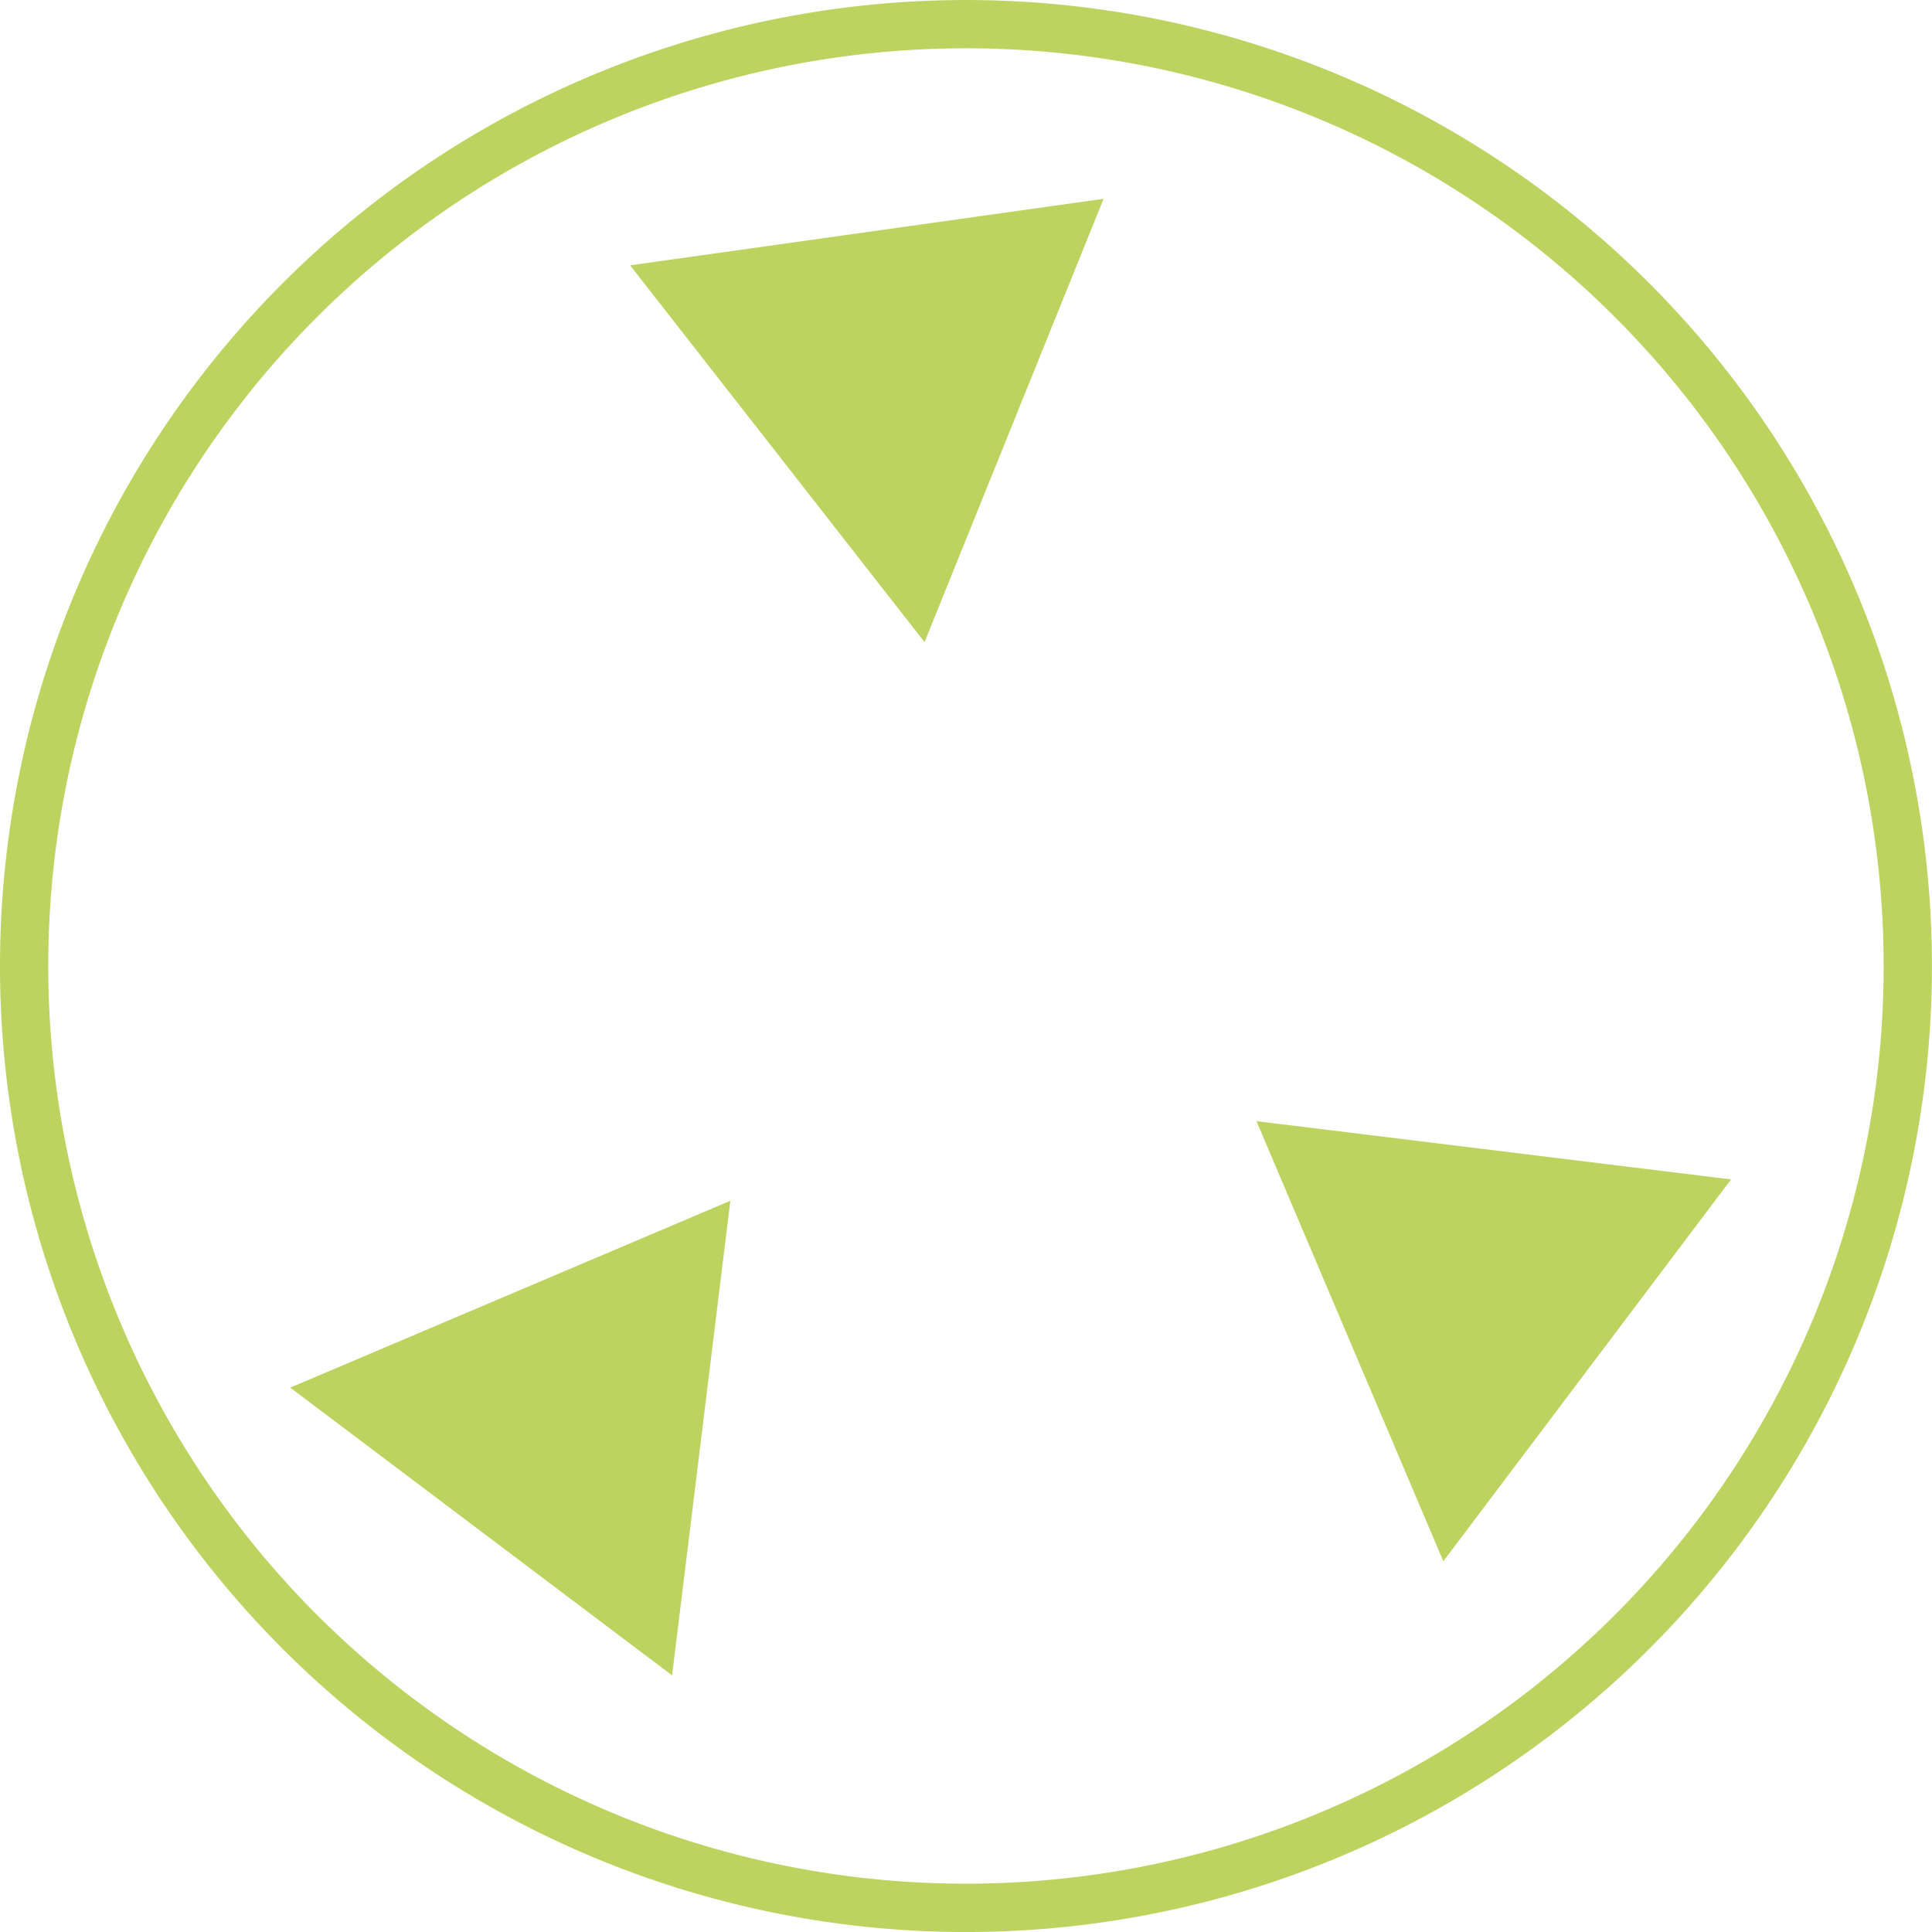
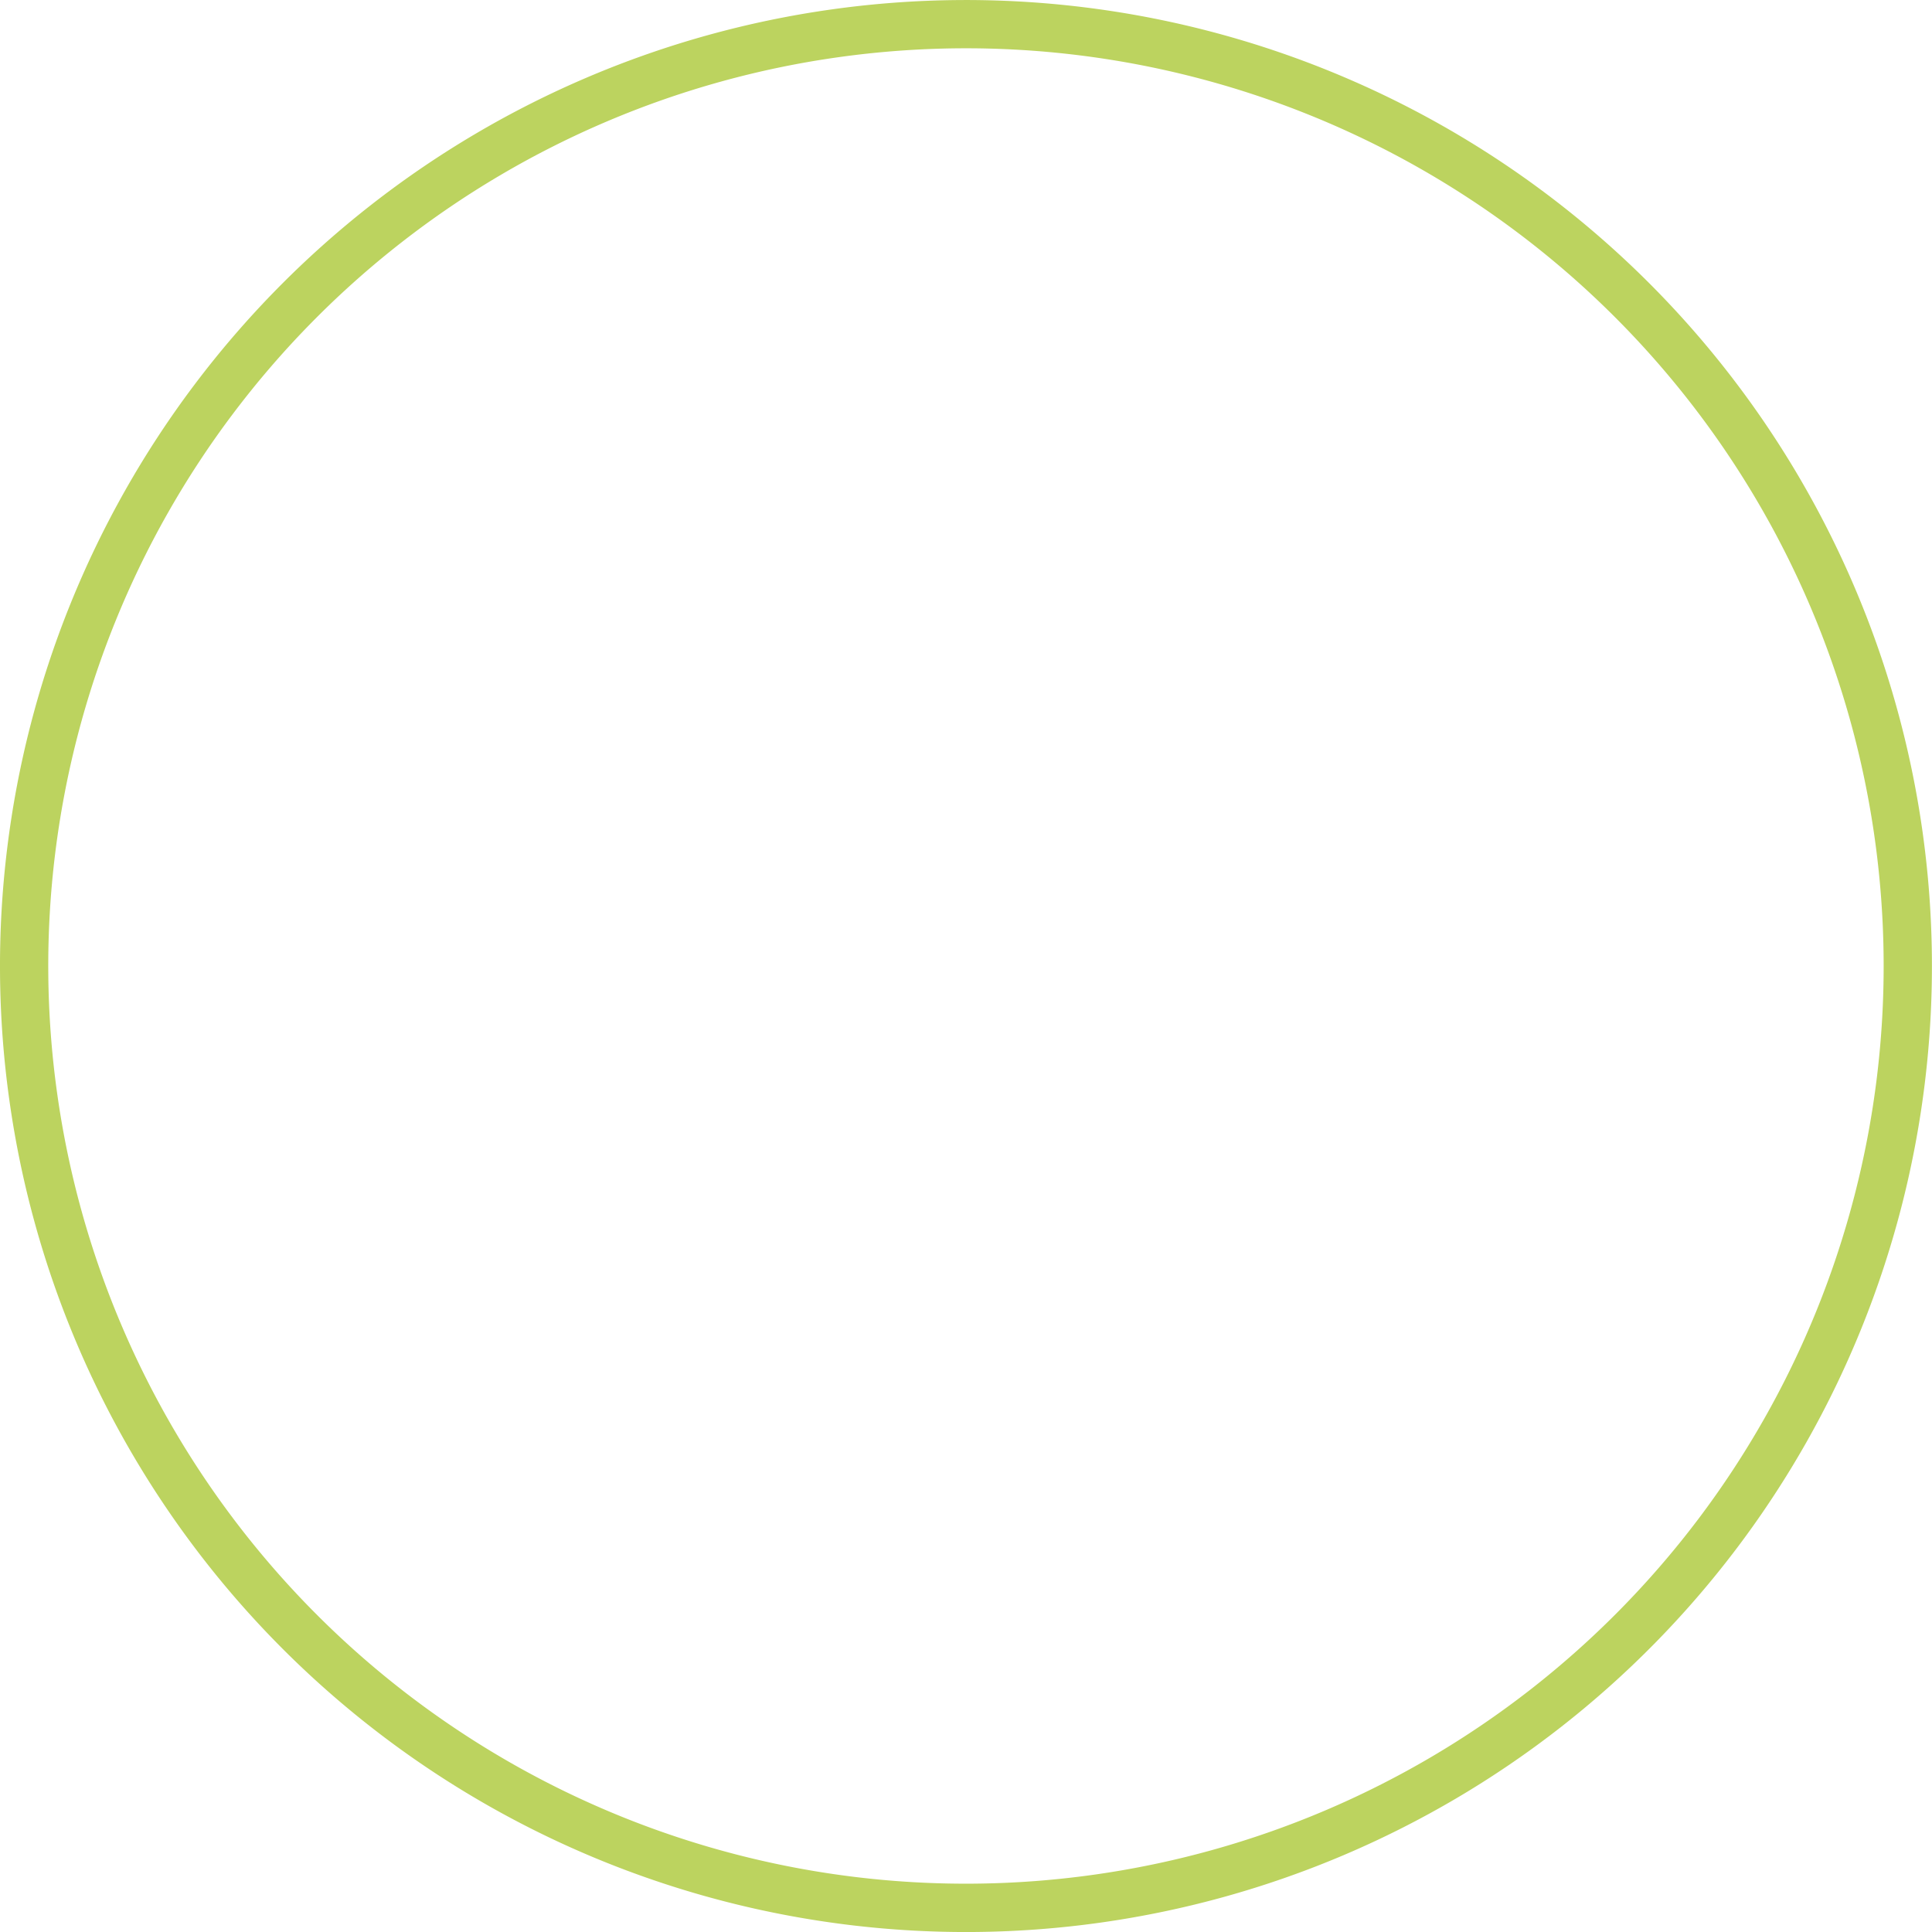
<svg xmlns="http://www.w3.org/2000/svg" xmlns:xlink="http://www.w3.org/1999/xlink" width="90" height="90" viewBox="0 0 23.813 23.812">
  <g transform="rotate(-8 -948.229 559.914)">
    <path d="M78.83 138.958a11.906 11.906 0 0 0-11.906 11.906 11.906 11.906 0 0 0 11.906 11.907 11.906 11.906 0 0 0 11.906-11.907 11.906 11.906 0 0 0-11.906-11.906zm0 .595a11.31 11.31 0 0 1 11.311 11.311 11.31 11.31 0 0 1-11.31 11.311 11.31 11.31 0 0 1-11.312-11.31 11.31 11.31 0 0 1 11.311-11.312z" fill="#bcd35f" />
-     <path transform="rotate(-135 78.559 150.772)" d="M78.88 146.84l-2.947-5.104h5.893z" id="a" fill="#bcd35f" fill-opacity="1" stroke="none" stroke-width=".529" stroke-miterlimit="4" stroke-dasharray="none" stroke-opacity="1" />
    <use height="100%" width="100%" transform="rotate(135 78.559 150.772)" id="b" xlink:href="#a" y="0" x="0" />
    <use height="100%" width="100%" transform="rotate(135 79.166 150.717)" xlink:href="#b" />
  </g>
</svg>